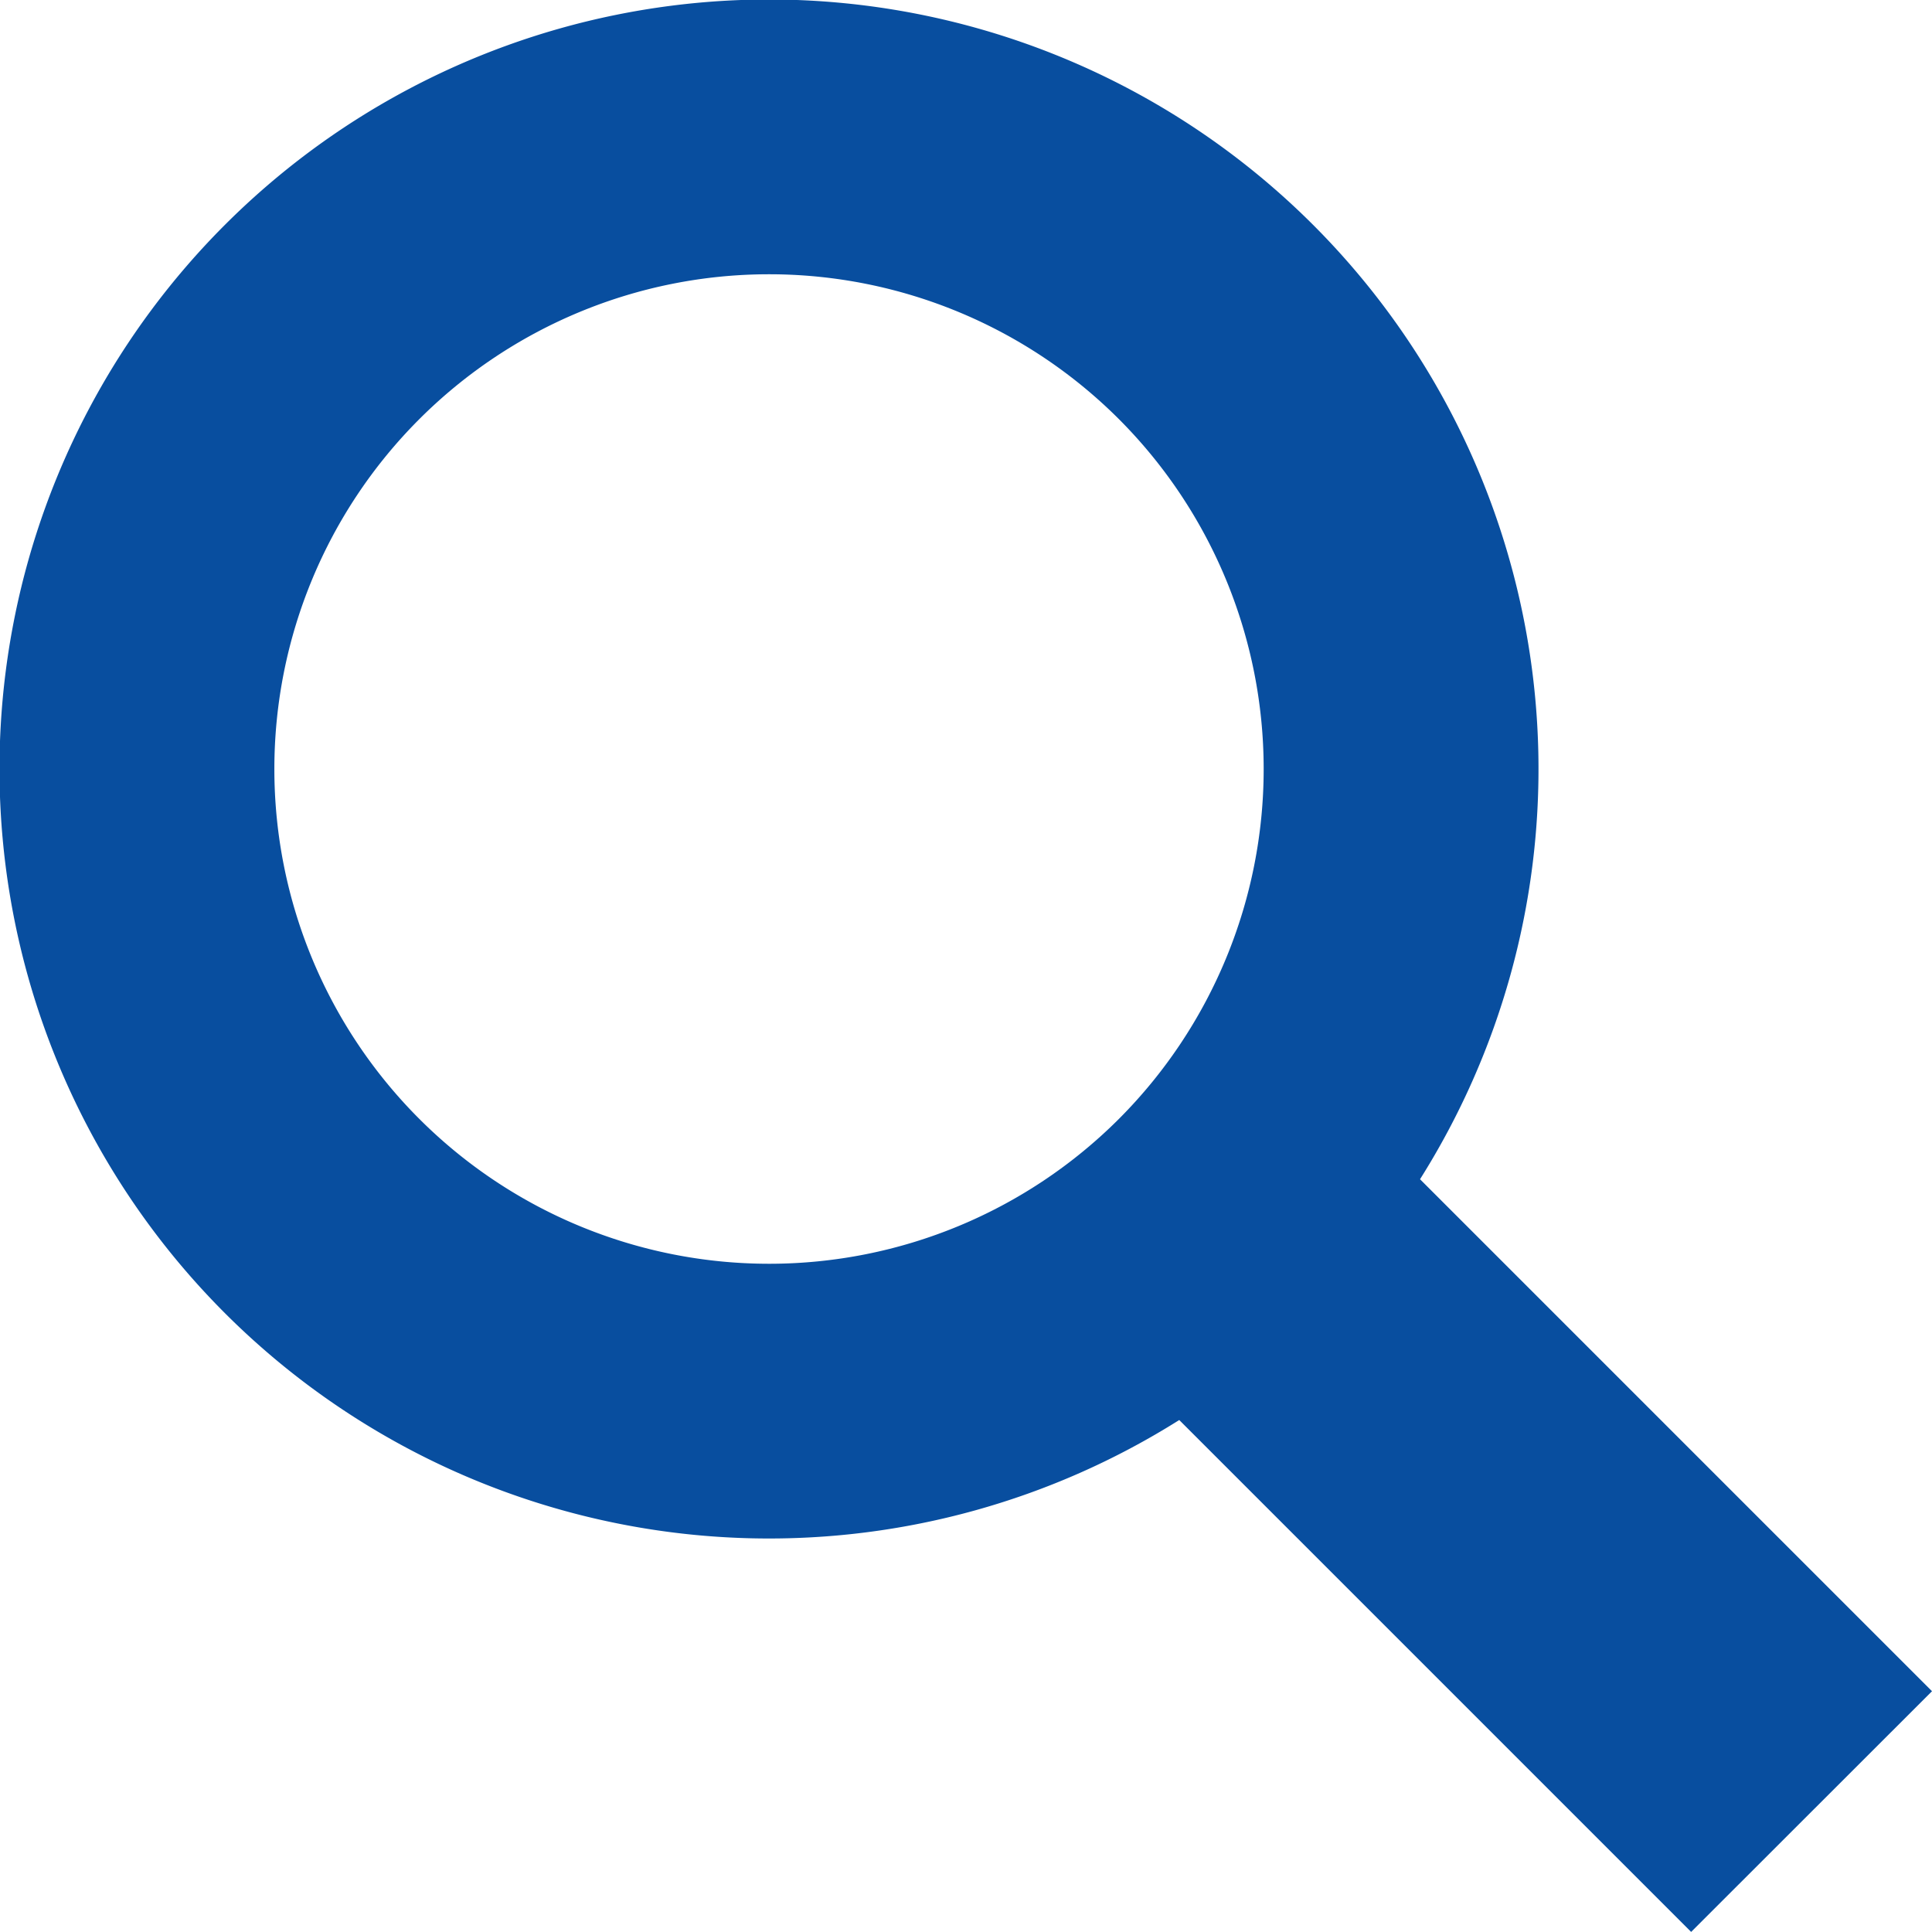
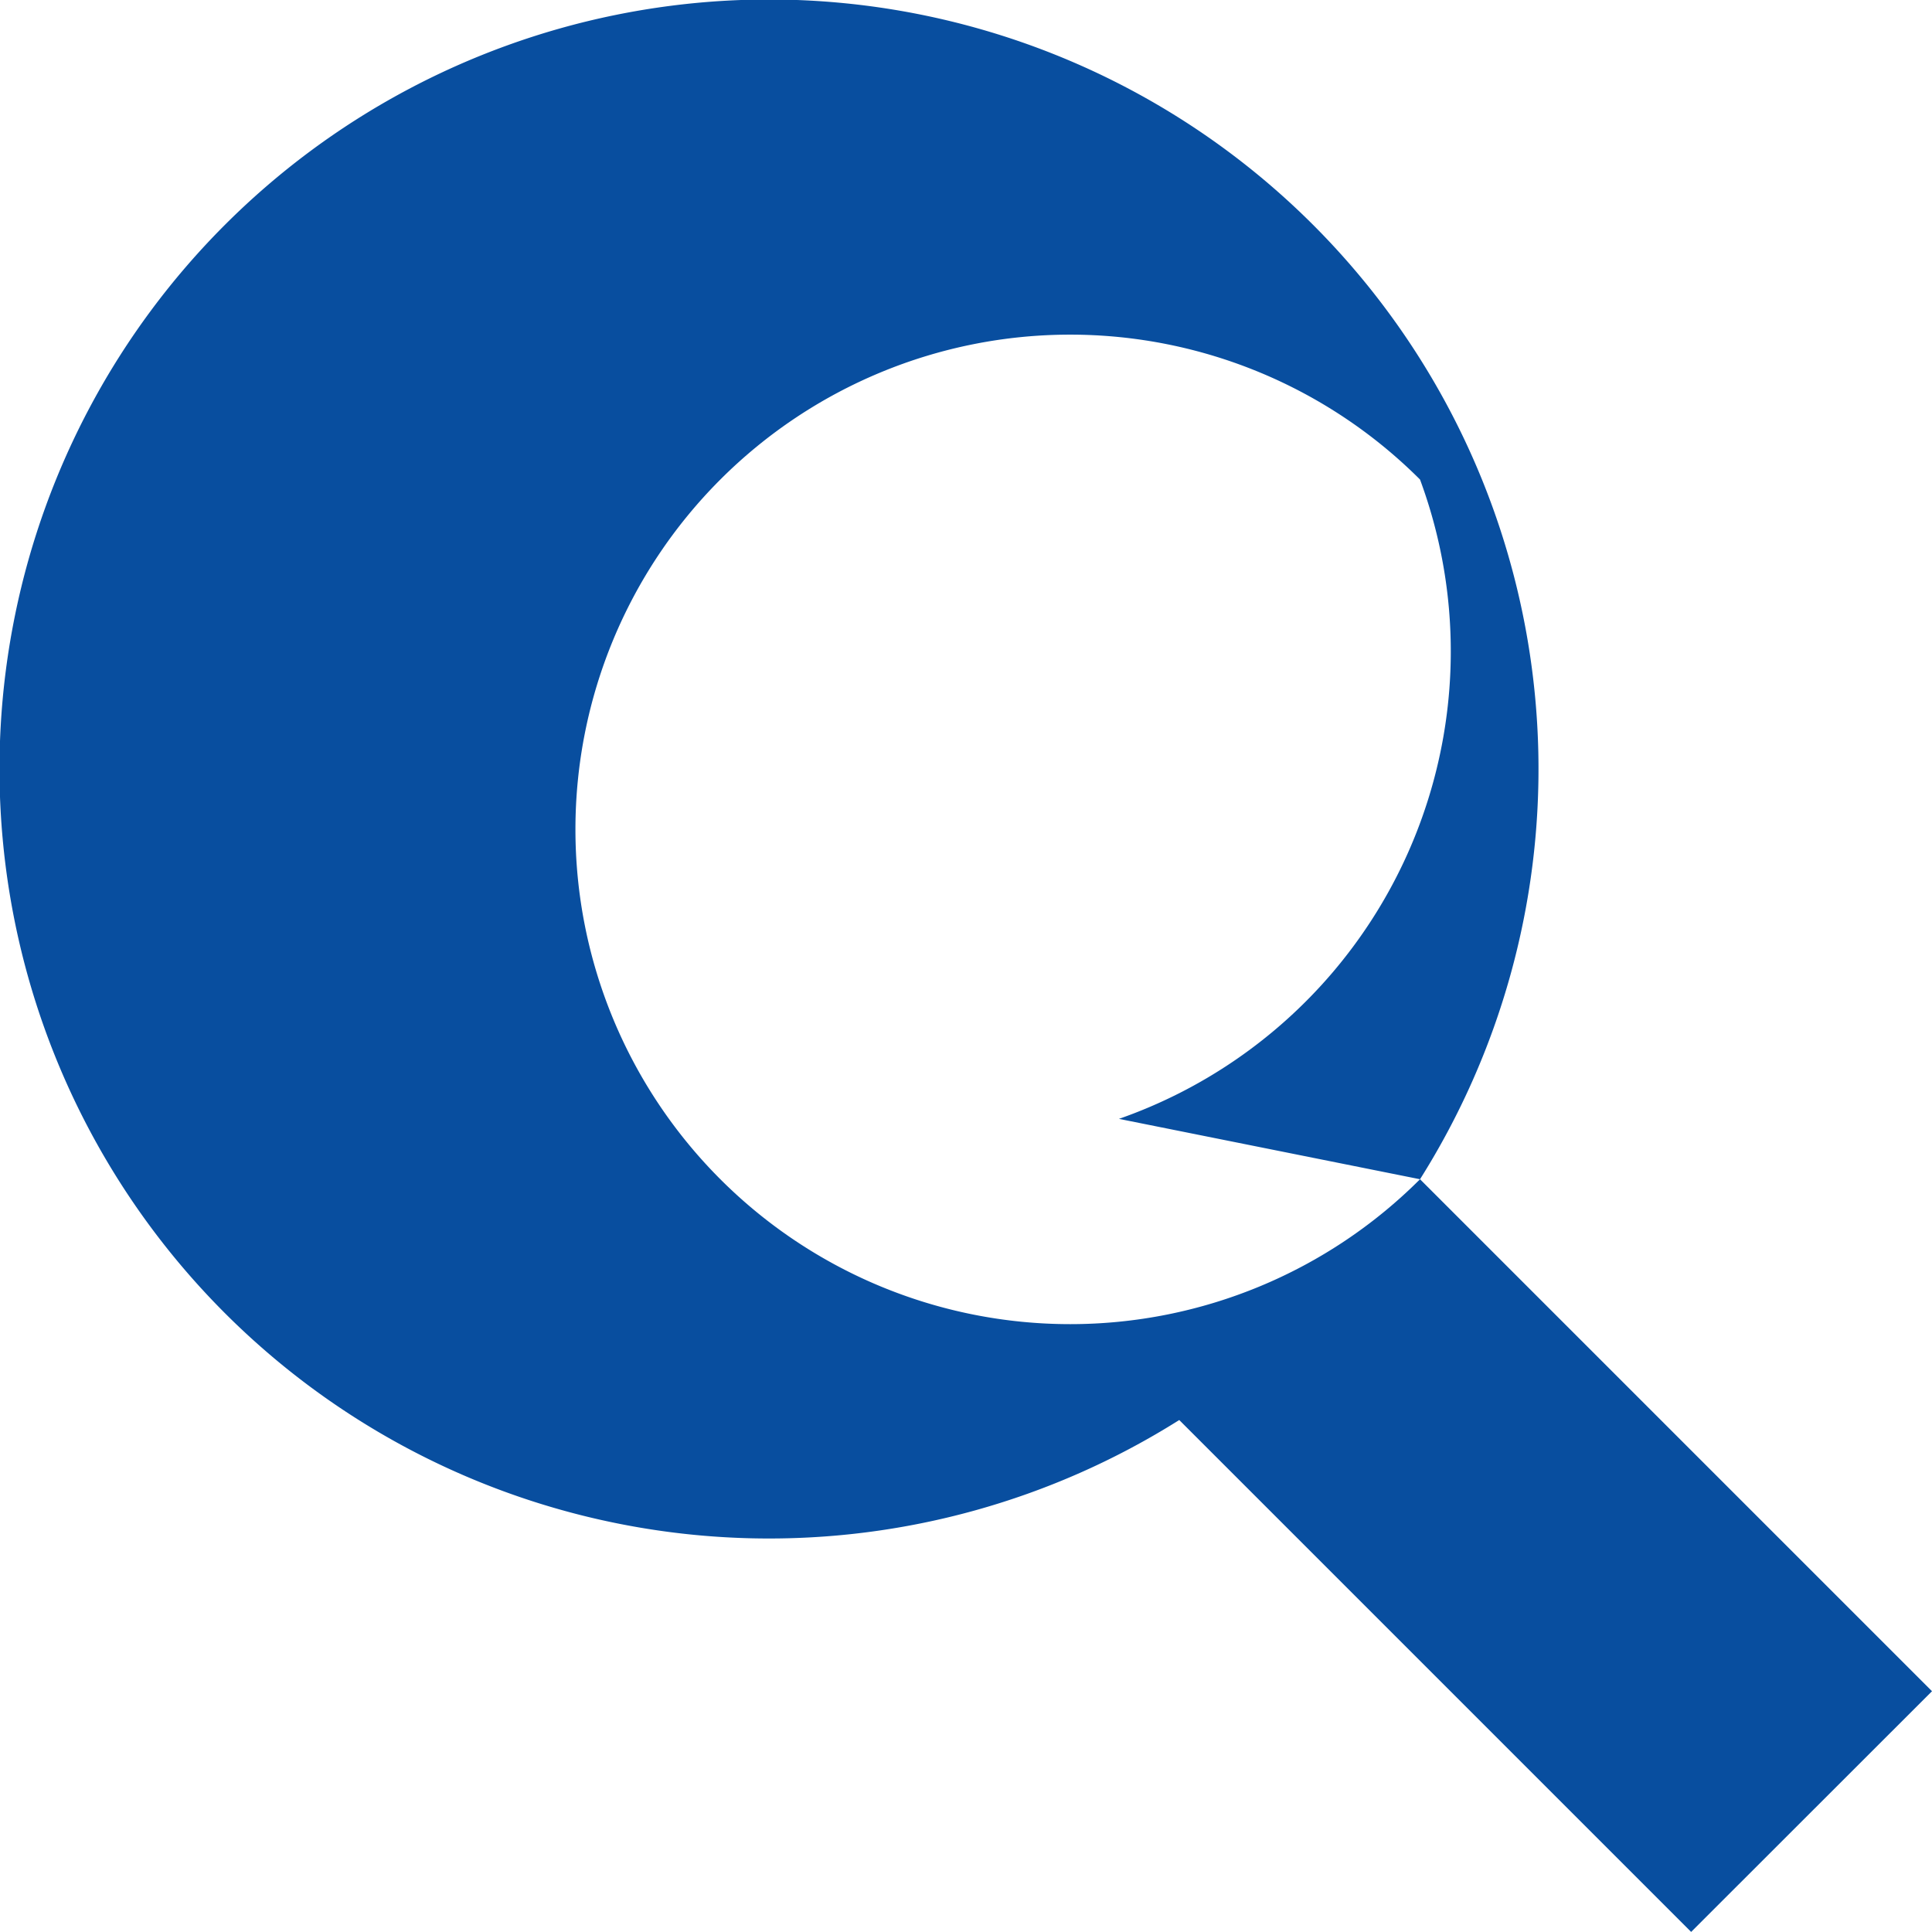
<svg xmlns="http://www.w3.org/2000/svg" width="24" height="24" viewBox="0 0 24 24">
  <g transform="translate(0 -0.001)">
-     <path d="M17.64,14.65a9.559,9.559,0,1,0-2.991,2.991L21.008,24,24,21.01ZM13.9,13.9a6.146,6.146,0,1,1,0-8.692A6.152,6.152,0,0,1,13.9,13.9Z" fill="#084e9f" />
+     <path d="M17.64,14.65a9.559,9.559,0,1,0-2.991,2.991L21.008,24,24,21.01Za6.146,6.146,0,1,1,0-8.692A6.152,6.152,0,0,1,13.9,13.9Z" fill="#084e9f" />
  </g>
</svg>